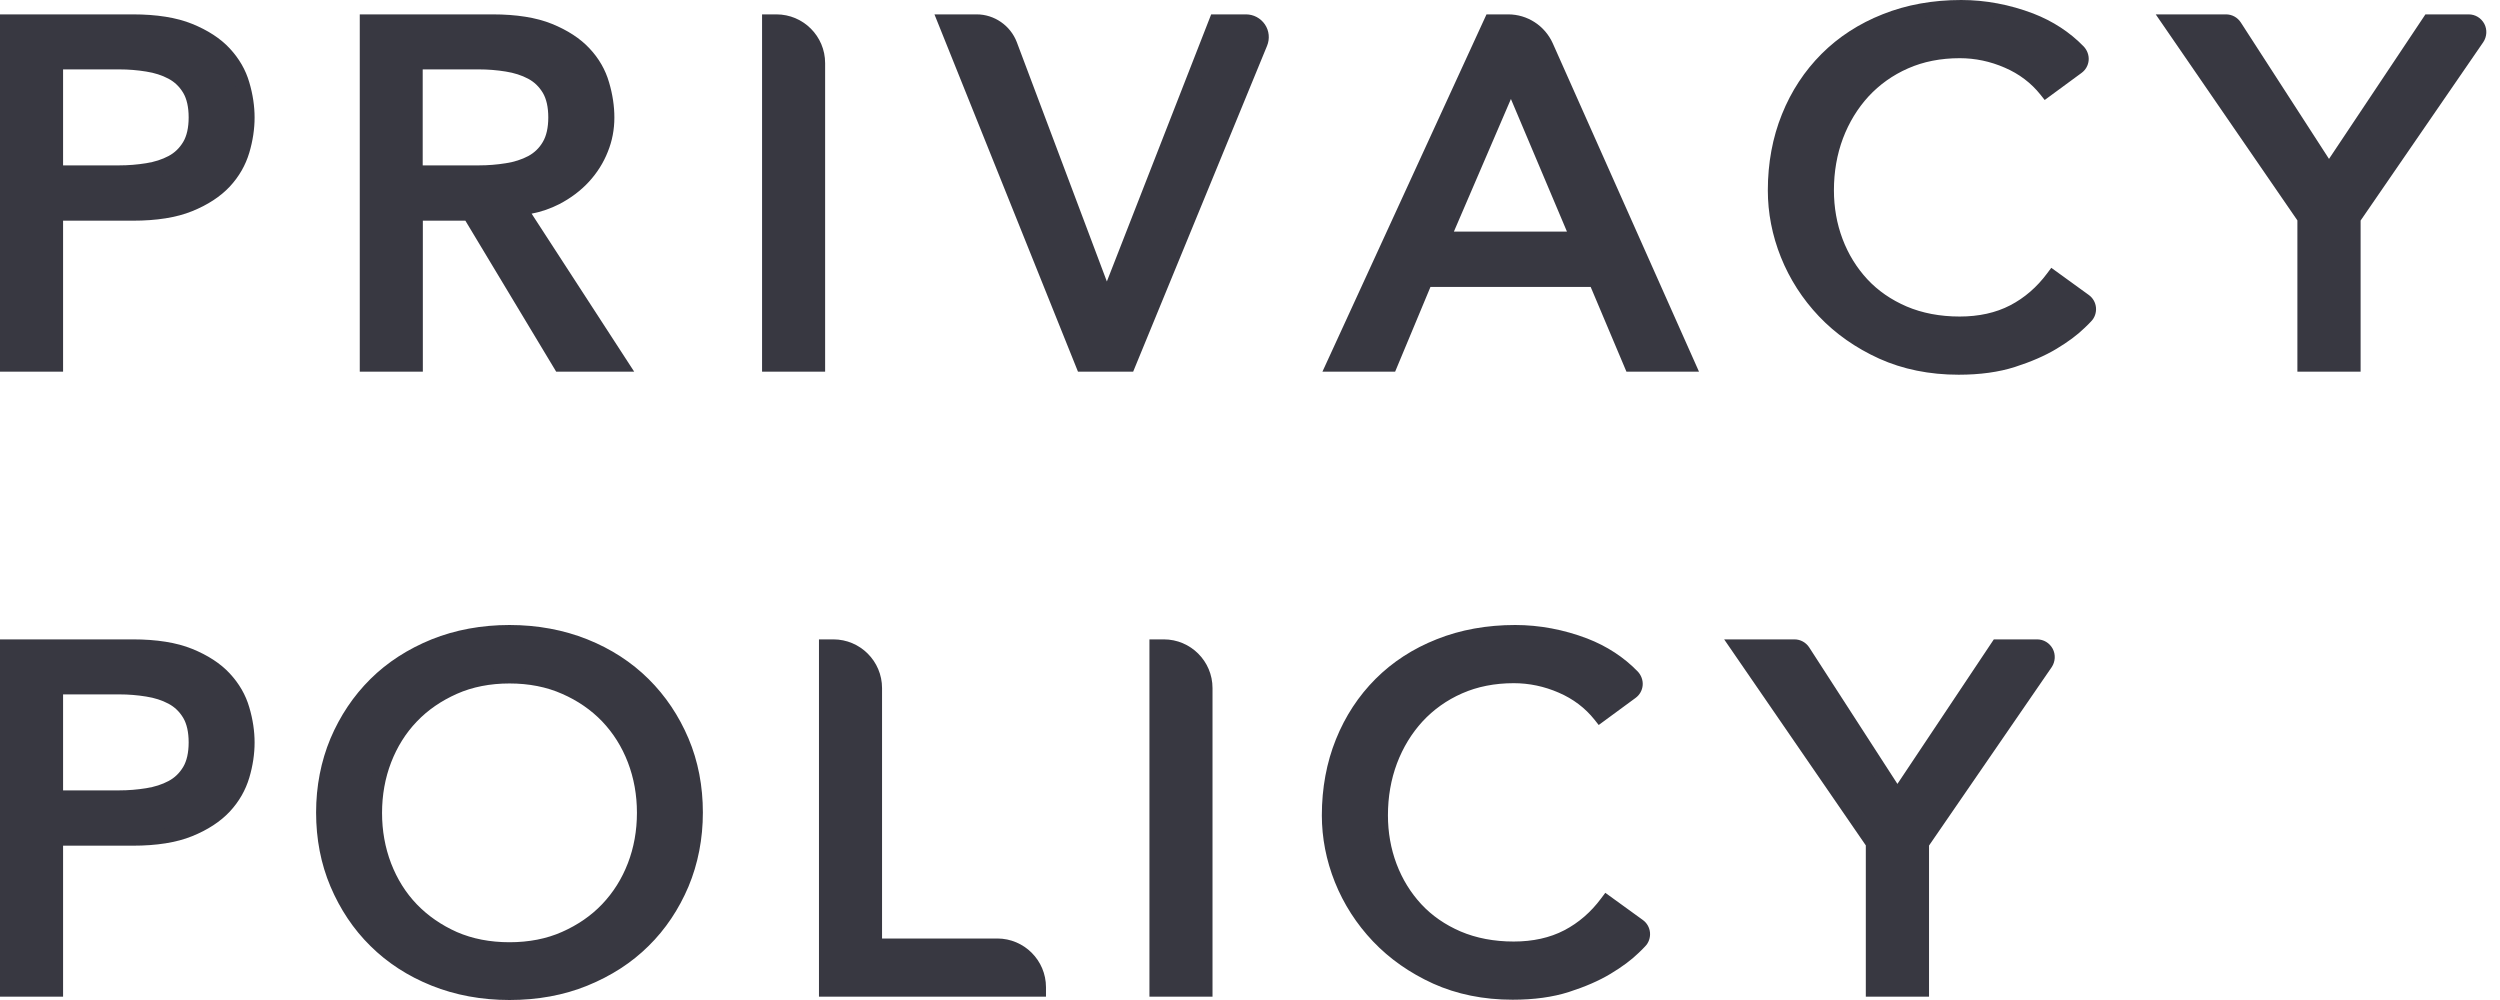
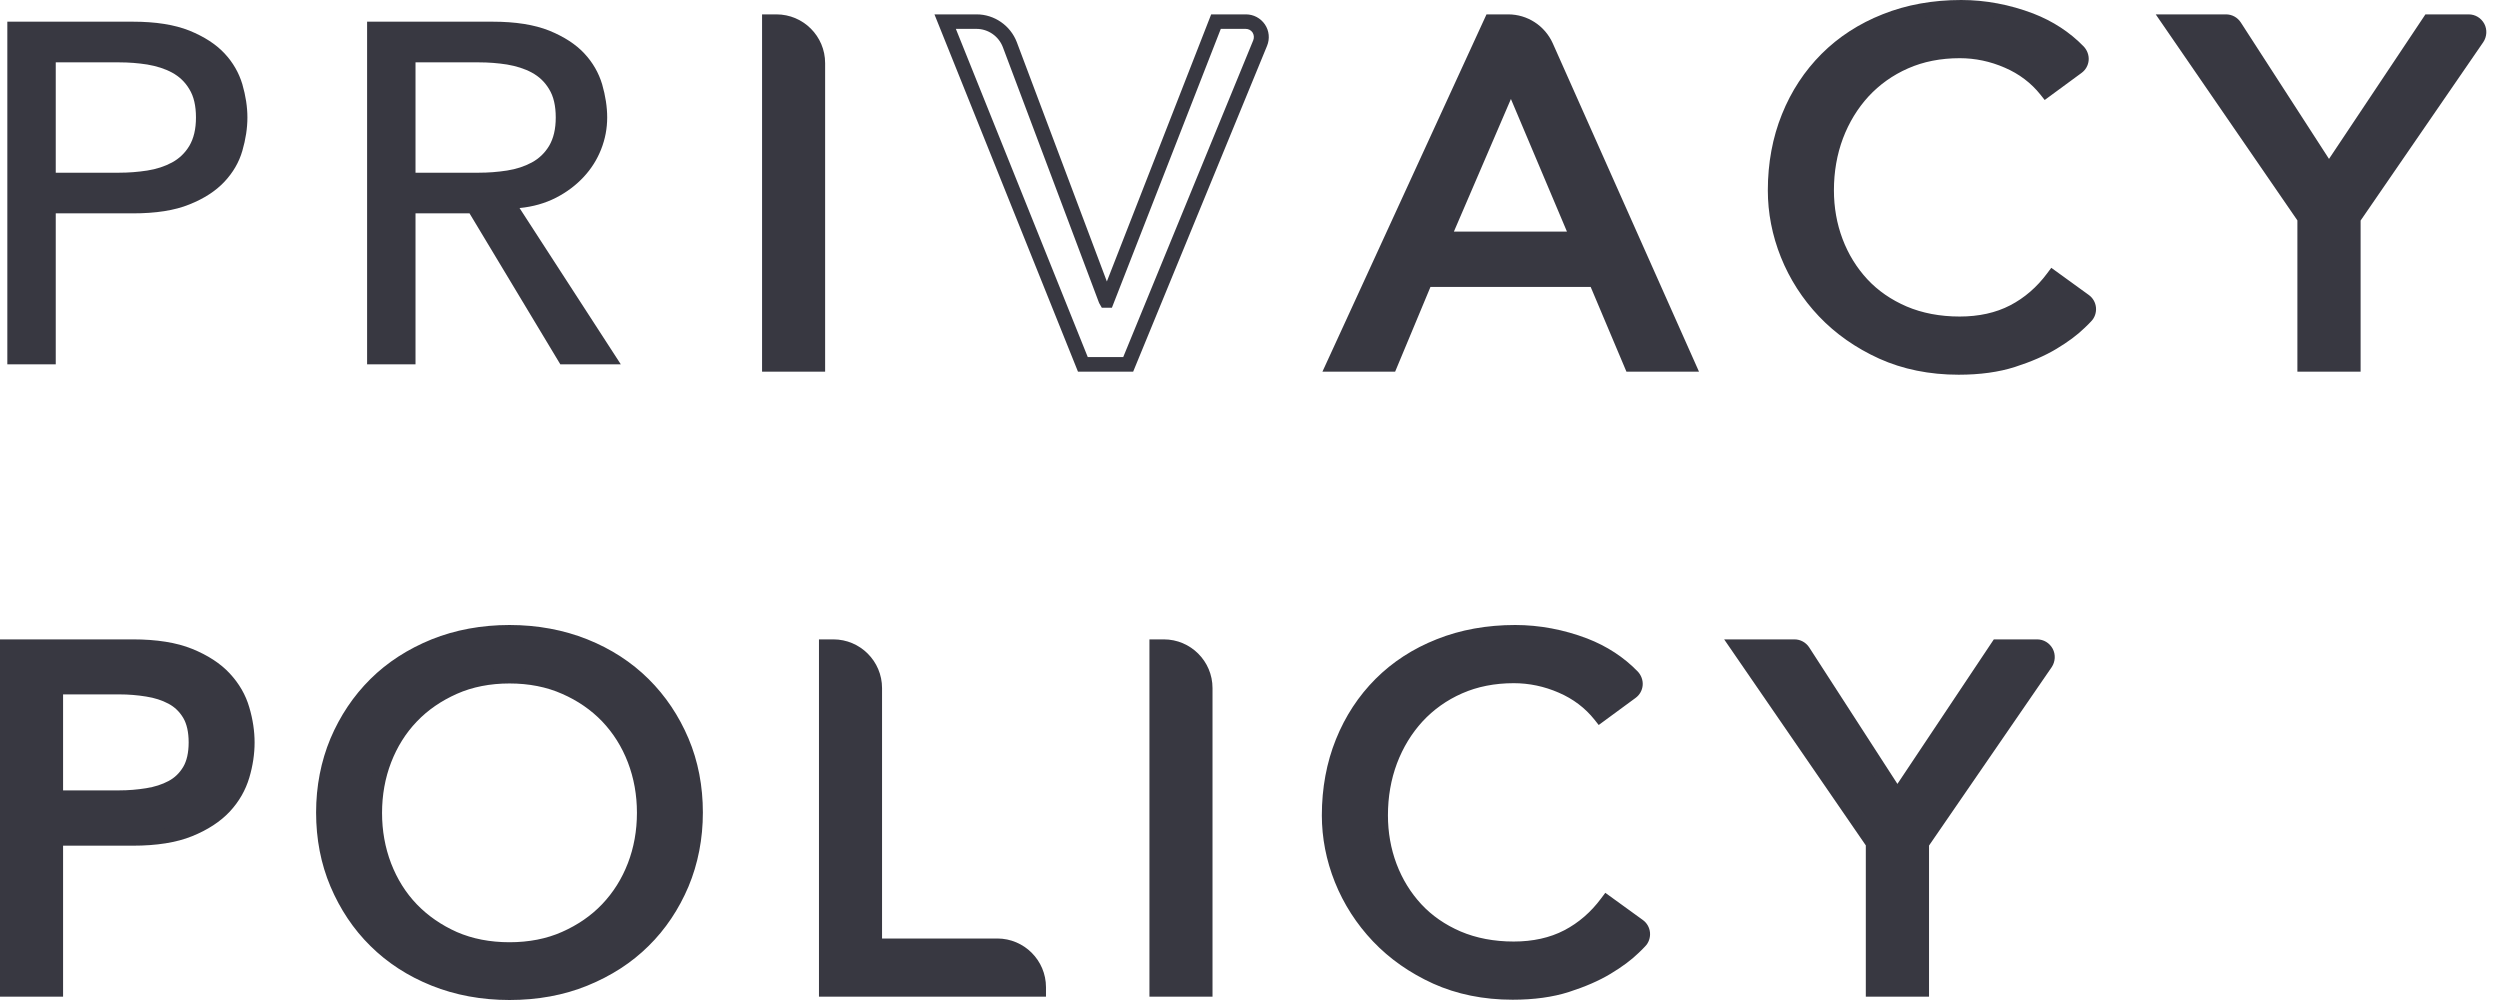
<svg xmlns="http://www.w3.org/2000/svg" width="160" height="64" viewBox="0 0 160 64" fill="none">
  <path d="M95.428 1.379H96.513C97.562 1.379 98.509 1.995 98.932 2.952L108.008 23.32H104.394L102.104 17.894H91.235L88.973 23.32H85.359L95.428 1.379ZM100.982 15.292L96.725 5.223H96.66L92.339 15.292H100.982Z" fill="#383841" />
  <path d="M108.736 23.788H104.092L101.803 18.363H91.55L89.288 23.788H84.635L95.136 0.92H96.524C97.757 0.92 98.869 1.646 99.375 2.768L108.736 23.788ZM104.718 22.851H107.301L98.511 3.145C98.161 2.363 97.38 1.848 96.515 1.848H95.724L86.097 22.851H88.671L90.934 17.425H102.428L104.718 22.851ZM101.692 15.761H91.623L96.35 4.754H96.966L97.15 5.039L101.692 15.761ZM93.049 14.823H100.285L96.699 6.336L93.049 14.823Z" fill="#383841" />
  <path d="M130.943 5.766C130.299 4.956 129.481 4.34 128.488 3.908C127.494 3.476 126.474 3.255 125.425 3.255C124.138 3.255 122.97 3.485 121.922 3.954C120.874 4.423 119.982 5.057 119.246 5.857C118.501 6.667 117.931 7.605 117.517 8.69C117.113 9.775 116.901 10.933 116.901 12.175C116.901 13.333 117.094 14.428 117.481 15.457C117.867 16.487 118.428 17.398 119.154 18.179C119.89 18.961 120.782 19.586 121.83 20.037C122.888 20.487 124.074 20.717 125.416 20.717C126.731 20.717 127.881 20.46 128.874 19.945C129.867 19.43 130.704 18.703 131.393 17.775L133.416 19.237C133.747 19.476 133.784 19.945 133.508 20.23C133.389 20.349 133.26 20.487 133.104 20.634C132.671 21.058 132.101 21.48 131.393 21.904C130.685 22.326 129.83 22.694 128.828 23.016C127.825 23.338 126.667 23.494 125.361 23.494C123.55 23.494 121.922 23.163 120.469 22.501C119.016 21.839 117.775 20.975 116.754 19.899C115.734 18.823 114.952 17.609 114.419 16.258C113.885 14.906 113.609 13.536 113.609 12.156C113.609 10.464 113.904 8.901 114.483 7.467C115.062 6.032 115.871 4.791 116.92 3.752C117.959 2.713 119.219 1.894 120.681 1.324C122.143 0.745 123.761 0.46 125.517 0.46C127.025 0.46 128.506 0.736 129.959 1.297C131.154 1.756 132.175 2.418 133.021 3.292C133.306 3.586 133.269 4.055 132.947 4.294L130.943 5.766Z" fill="#383841" />
  <path d="M125.352 23.982C123.485 23.982 121.775 23.632 120.267 22.952C118.768 22.271 117.472 21.361 116.414 20.248C115.357 19.136 114.538 17.858 113.977 16.46C113.416 15.062 113.141 13.618 113.141 12.184C113.141 10.437 113.444 8.8 114.042 7.32C114.639 5.83 115.495 4.533 116.58 3.448C117.665 2.363 118.98 1.508 120.497 0.91C122.014 0.303 123.706 0 125.518 0C127.072 0 128.626 0.294 130.125 0.864C131.384 1.352 132.469 2.06 133.352 2.97C133.582 3.209 133.702 3.54 133.674 3.862C133.646 4.184 133.481 4.478 133.214 4.671L130.86 6.4L130.584 6.051C129.987 5.306 129.223 4.726 128.304 4.331C127.375 3.926 126.41 3.724 125.426 3.724C124.203 3.724 123.09 3.945 122.115 4.377C121.131 4.809 120.285 5.416 119.587 6.17C118.888 6.933 118.336 7.834 117.95 8.855C117.564 9.885 117.371 10.998 117.371 12.175C117.371 13.269 117.554 14.317 117.922 15.292C118.29 16.267 118.823 17.131 119.504 17.867C120.184 18.602 121.039 19.191 122.023 19.614C123.016 20.037 124.157 20.258 125.416 20.258C126.649 20.258 127.734 20.018 128.653 19.54C129.573 19.062 130.364 18.372 131.007 17.508L131.283 17.14L133.683 18.878C133.95 19.071 134.115 19.366 134.143 19.687C134.171 20.009 134.06 20.34 133.83 20.57C133.711 20.699 133.573 20.837 133.416 20.984C132.957 21.434 132.35 21.885 131.614 22.326C130.879 22.768 129.987 23.154 128.957 23.485C127.927 23.816 126.713 23.982 125.352 23.982ZM125.518 0.938C123.826 0.938 122.253 1.223 120.846 1.775C119.449 2.326 118.235 3.108 117.242 4.101C116.249 5.094 115.458 6.29 114.906 7.66C114.354 9.03 114.069 10.556 114.069 12.175C114.069 13.49 114.327 14.814 114.842 16.11C115.357 17.398 116.111 18.575 117.085 19.605C118.06 20.625 119.256 21.471 120.653 22.106C122.042 22.74 123.614 23.053 125.352 23.053C126.612 23.053 127.725 22.896 128.681 22.593C129.646 22.29 130.474 21.922 131.145 21.517C131.816 21.113 132.368 20.708 132.773 20.313C132.92 20.166 133.049 20.037 133.168 19.917C133.223 19.862 133.223 19.798 133.223 19.761C133.223 19.724 133.205 19.669 133.141 19.623L131.476 18.428C130.805 19.237 129.996 19.89 129.085 20.368C128.037 20.919 126.796 21.195 125.416 21.195C124.028 21.195 122.759 20.956 121.646 20.478C120.534 20 119.587 19.338 118.814 18.51C118.042 17.683 117.444 16.717 117.039 15.632C116.635 14.556 116.433 13.389 116.433 12.184C116.433 10.896 116.653 9.664 117.076 8.533C117.499 7.402 118.115 6.391 118.897 5.545C119.679 4.699 120.635 4.018 121.729 3.531C122.823 3.044 124.065 2.795 125.416 2.795C126.529 2.795 127.623 3.025 128.672 3.485C129.582 3.88 130.364 4.441 131.007 5.14L132.653 3.936C132.708 3.89 132.727 3.834 132.727 3.798C132.727 3.761 132.727 3.697 132.662 3.632C131.872 2.814 130.906 2.179 129.775 1.747C128.396 1.205 126.961 0.938 125.518 0.938Z" fill="#383841" />
  <path d="M49.24 1.388H49.691C51.153 1.388 52.339 2.575 52.339 4.037V23.319H49.24V1.388Z" fill="#383841" />
  <path d="M52.808 23.788H48.772V0.92H49.691C51.411 0.92 52.808 2.317 52.808 4.037V23.788ZM49.709 22.851H51.87V4.037C51.87 2.841 50.905 1.867 49.709 1.857V22.851Z" fill="#383841" />
  <path d="M0.469 1.388H8.506C9.968 1.388 11.172 1.581 12.119 1.958C13.066 2.345 13.811 2.823 14.363 3.411C14.915 4 15.292 4.662 15.512 5.397C15.724 6.133 15.834 6.841 15.834 7.522C15.834 8.202 15.724 8.91 15.512 9.646C15.301 10.381 14.915 11.043 14.363 11.632C13.811 12.22 13.066 12.708 12.119 13.085C11.172 13.471 9.968 13.655 8.506 13.655H3.568V23.319H0.469V1.388V1.388ZM3.568 11.053H7.632C8.23 11.053 8.827 11.007 9.425 10.915C10.014 10.823 10.547 10.648 11.007 10.4C11.466 10.152 11.844 9.793 12.119 9.333C12.395 8.864 12.542 8.266 12.542 7.522C12.542 6.777 12.404 6.17 12.119 5.71C11.844 5.241 11.466 4.892 11.007 4.643C10.547 4.395 10.014 4.23 9.425 4.129C8.837 4.037 8.239 3.991 7.632 3.991H3.568V11.053Z" fill="#383841" />
-   <path d="M4.037 23.788H0V0.92H8.506C10.023 0.92 11.301 1.122 12.294 1.526C13.297 1.931 14.115 2.464 14.703 3.099C15.301 3.743 15.724 4.469 15.954 5.269C16.184 6.041 16.294 6.805 16.294 7.522C16.294 8.239 16.184 9.002 15.954 9.775C15.715 10.575 15.301 11.301 14.703 11.945C14.106 12.579 13.297 13.113 12.294 13.517C11.301 13.922 10.023 14.124 8.506 14.124H4.037V23.788ZM0.938 22.851H3.099V13.186H8.506C9.903 13.186 11.062 13.002 11.945 12.644C12.828 12.285 13.517 11.835 14.023 11.301C14.52 10.768 14.869 10.161 15.062 9.508C15.264 8.818 15.366 8.147 15.366 7.513C15.366 6.878 15.264 6.207 15.062 5.517C14.869 4.855 14.52 4.257 14.023 3.724C13.526 3.191 12.828 2.74 11.945 2.382C11.062 2.023 9.903 1.839 8.506 1.839H0.938V22.851V22.851ZM7.632 11.522H3.099V3.522H7.632C8.257 3.522 8.883 3.568 9.499 3.669C10.143 3.77 10.722 3.954 11.228 4.23C11.761 4.515 12.202 4.938 12.524 5.471C12.846 6.005 13.011 6.703 13.011 7.522C13.011 8.349 12.846 9.039 12.524 9.572C12.202 10.106 11.77 10.529 11.228 10.814C10.722 11.09 10.133 11.274 9.499 11.375C8.883 11.467 8.257 11.522 7.632 11.522ZM4.037 10.584H7.632C8.202 10.584 8.782 10.538 9.352 10.446C9.885 10.363 10.372 10.207 10.786 9.986C11.182 9.775 11.485 9.48 11.724 9.085C11.954 8.699 12.074 8.166 12.074 7.513C12.074 6.86 11.954 6.326 11.724 5.94C11.485 5.545 11.182 5.251 10.786 5.039C10.372 4.818 9.894 4.662 9.352 4.579C8.791 4.487 8.211 4.441 7.632 4.441H4.037V10.584V10.584Z" fill="#383841" />
  <path d="M23.494 1.388H31.531C32.993 1.388 34.198 1.581 35.145 1.958C36.092 2.345 36.837 2.823 37.388 3.411C37.94 4 38.317 4.662 38.538 5.397C38.749 6.133 38.86 6.841 38.86 7.522C38.86 8.22 38.731 8.901 38.473 9.554C38.216 10.207 37.848 10.795 37.361 11.319C36.873 11.844 36.285 12.294 35.586 12.653C34.887 13.011 34.106 13.232 33.251 13.315L39.733 23.319H35.862L30.05 13.655H26.593V23.319H23.494V1.388ZM26.593 11.053H30.657C31.255 11.053 31.853 11.007 32.45 10.915C33.039 10.823 33.572 10.648 34.032 10.4C34.492 10.152 34.869 9.793 35.145 9.333C35.421 8.864 35.568 8.266 35.568 7.522C35.568 6.777 35.43 6.17 35.145 5.71C34.869 5.241 34.492 4.892 34.032 4.643C33.572 4.395 33.039 4.23 32.45 4.129C31.862 4.037 31.264 3.991 30.657 3.991H26.593V11.053Z" fill="#383841" />
-   <path d="M40.589 23.788H35.596L29.784 14.124H27.062V23.788H23.025V0.92H31.531C33.048 0.92 34.327 1.122 35.32 1.526C36.322 1.931 37.14 2.464 37.729 3.099C38.327 3.733 38.749 4.469 38.979 5.269C39.209 6.041 39.32 6.805 39.32 7.522C39.32 8.285 39.182 9.021 38.897 9.72C38.621 10.418 38.216 11.062 37.692 11.632C37.177 12.193 36.533 12.681 35.789 13.067C35.246 13.342 34.658 13.554 34.023 13.674L40.589 23.788ZM36.12 22.851H38.869L32.432 12.919L33.196 12.846C33.995 12.772 34.722 12.561 35.366 12.23C36.009 11.899 36.57 11.485 37.012 10.998C37.453 10.52 37.802 9.968 38.032 9.379C38.271 8.791 38.391 8.166 38.391 7.522C38.391 6.887 38.29 6.216 38.087 5.526C37.894 4.864 37.545 4.267 37.048 3.733C36.552 3.2 35.853 2.749 34.97 2.391C34.087 2.032 32.929 1.848 31.531 1.848H23.963V22.851H26.124V13.186H30.308L36.12 22.851ZM30.658 11.522H26.124V3.522H30.658C31.283 3.522 31.908 3.568 32.524 3.669C33.168 3.77 33.747 3.954 34.253 4.23C34.786 4.515 35.228 4.938 35.55 5.471C35.871 6.005 36.037 6.703 36.037 7.522C36.037 8.349 35.871 9.039 35.55 9.572C35.228 10.106 34.795 10.529 34.253 10.814C33.747 11.09 33.159 11.274 32.524 11.375C31.908 11.467 31.283 11.522 30.658 11.522ZM27.062 10.584H30.658C31.228 10.584 31.807 10.538 32.377 10.446C32.91 10.363 33.398 10.207 33.812 9.986C34.198 9.775 34.511 9.48 34.74 9.085C34.97 8.699 35.09 8.166 35.09 7.513C35.09 6.86 34.97 6.326 34.74 5.94C34.501 5.545 34.198 5.251 33.802 5.039C33.389 4.818 32.901 4.662 32.368 4.579C31.807 4.487 31.228 4.441 30.648 4.441H27.053V10.584H27.062Z" fill="#383841" />
-   <path d="M60.496 1.388H62.51C63.457 1.388 64.303 1.977 64.634 2.86L70.795 19.237H70.859L77.829 1.388H79.733C80.441 1.388 80.919 2.106 80.652 2.758L72.211 23.319H69.305L60.496 1.388Z" fill="#383841" />
  <path d="M72.522 23.788H68.991L59.805 0.92H62.508C63.639 0.92 64.669 1.637 65.074 2.694L70.839 18.014L77.515 0.92H79.74C80.228 0.92 80.678 1.159 80.954 1.563C81.23 1.968 81.276 2.483 81.092 2.933L72.522 23.788ZM69.616 22.851H71.887L80.209 2.575C80.274 2.409 80.255 2.225 80.163 2.078C80.062 1.931 79.906 1.848 79.722 1.848H78.131L71.161 19.697H70.517L70.343 19.393L64.182 3.016C63.915 2.317 63.244 1.848 62.49 1.848H61.175L69.616 22.851Z" fill="#383841" />
  <path d="M147.504 13.959L138.852 1.379H142.456C142.677 1.379 142.888 1.49 143.017 1.683L149.049 11.016L155.477 1.388H157.996C158.53 1.388 158.842 1.986 158.539 2.428L150.603 13.968V23.329H147.504V13.959Z" fill="#383841" />
  <path d="M151.07 23.788H147.033V14.106L137.967 0.92H142.463C142.85 0.92 143.199 1.113 143.41 1.435L149.056 10.17L155.227 0.92H157.994C158.417 0.92 158.794 1.149 158.997 1.526C159.19 1.894 159.162 2.345 158.932 2.694L151.079 14.115V23.788H151.07ZM147.971 22.851H150.132V13.821L158.151 2.161C158.206 2.078 158.187 1.995 158.16 1.959C158.142 1.922 158.086 1.857 157.985 1.857H155.723L149.047 11.88L142.629 1.949C142.592 1.894 142.528 1.857 142.463 1.857H139.742L147.971 13.821V22.851Z" fill="#383841" />
  <path d="M102.4 45.766C101.756 44.956 100.938 44.34 99.945 43.908C98.951 43.476 97.931 43.255 96.882 43.255C95.595 43.255 94.427 43.485 93.379 43.954C92.331 44.423 91.439 45.057 90.703 45.858C89.958 46.667 89.388 47.605 88.975 48.69C88.57 49.775 88.358 50.933 88.358 52.175C88.358 53.333 88.552 54.428 88.938 55.458C89.324 56.487 89.885 57.398 90.611 58.179C91.347 58.961 92.239 59.586 93.287 60.037C94.345 60.487 95.531 60.717 96.873 60.717C98.188 60.717 99.338 60.46 100.331 59.945C101.324 59.43 102.161 58.703 102.85 57.775L104.873 59.237C105.204 59.476 105.241 59.945 104.965 60.23C104.846 60.349 104.717 60.487 104.561 60.635C104.128 61.057 103.558 61.48 102.85 61.904C102.142 62.326 101.287 62.694 100.285 63.016C99.282 63.338 98.124 63.494 96.818 63.494C95.007 63.494 93.379 63.163 91.926 62.501C90.473 61.839 89.232 60.975 88.211 59.899C87.191 58.823 86.409 57.609 85.876 56.258C85.342 54.906 85.066 53.536 85.066 52.156C85.066 50.464 85.361 48.901 85.94 47.467C86.519 46.032 87.329 44.791 88.377 43.752C89.416 42.713 90.676 41.894 92.138 41.324C93.6 40.745 95.218 40.46 96.974 40.46C98.483 40.46 99.963 40.736 101.416 41.297C102.611 41.756 103.632 42.418 104.478 43.292C104.763 43.586 104.726 44.055 104.404 44.294L102.4 45.766Z" fill="#383841" />
  <path d="M96.809 63.982C94.942 63.982 93.232 63.632 91.724 62.952C90.225 62.271 88.929 61.361 87.871 60.248C86.814 59.136 85.995 57.858 85.434 56.46C84.874 55.062 84.598 53.618 84.598 52.184C84.598 50.437 84.901 48.8 85.499 47.319C86.097 45.83 86.952 44.533 88.037 43.448C89.122 42.363 90.437 41.508 91.954 40.91C93.471 40.303 95.163 40 96.975 40C98.529 40 100.083 40.294 101.582 40.864C102.841 41.352 103.926 42.06 104.809 42.97C105.039 43.209 105.159 43.54 105.131 43.862C105.103 44.184 104.938 44.478 104.671 44.671L102.317 46.4L102.041 46.051C101.444 45.306 100.68 44.726 99.761 44.331C98.832 43.926 97.867 43.724 96.883 43.724C95.66 43.724 94.547 43.945 93.572 44.377C92.588 44.809 91.743 45.416 91.044 46.17C90.345 46.933 89.793 47.834 89.407 48.855C89.021 49.885 88.828 50.998 88.828 52.175C88.828 53.269 89.011 54.317 89.379 55.292C89.747 56.267 90.28 57.131 90.961 57.867C91.641 58.602 92.496 59.191 93.48 59.614C94.474 60.037 95.614 60.258 96.874 60.258C98.106 60.258 99.191 60.018 100.11 59.54C101.03 59.062 101.821 58.372 102.464 57.508L102.74 57.14L105.14 58.878C105.407 59.071 105.572 59.365 105.6 59.687C105.628 60.009 105.517 60.34 105.287 60.57C105.168 60.699 105.03 60.837 104.874 60.984C104.414 61.434 103.807 61.885 103.071 62.326C102.336 62.768 101.444 63.154 100.414 63.485C99.384 63.816 98.17 63.982 96.809 63.982ZM96.975 40.938C95.283 40.938 93.71 41.223 92.303 41.775C90.906 42.326 89.692 43.108 88.699 44.101C87.706 45.094 86.915 46.29 86.363 47.66C85.811 49.03 85.526 50.556 85.526 52.175C85.526 53.49 85.784 54.814 86.299 56.11C86.814 57.398 87.568 58.575 88.543 59.605C89.517 60.625 90.713 61.471 92.11 62.106C93.499 62.74 95.071 63.053 96.809 63.053C98.069 63.053 99.182 62.897 100.138 62.593C101.103 62.29 101.931 61.922 102.602 61.517C103.274 61.113 103.825 60.708 104.23 60.313C104.377 60.166 104.506 60.037 104.625 59.917C104.68 59.862 104.68 59.798 104.68 59.761C104.68 59.724 104.662 59.669 104.598 59.623L102.933 58.428C102.262 59.237 101.453 59.89 100.542 60.368C99.494 60.919 98.253 61.195 96.874 61.195C95.485 61.195 94.216 60.956 93.103 60.478C91.991 60 91.044 59.338 90.271 58.51C89.499 57.683 88.901 56.717 88.496 55.632C88.092 54.556 87.89 53.389 87.89 52.184C87.89 50.897 88.11 49.664 88.533 48.533C88.956 47.402 89.572 46.391 90.354 45.545C91.136 44.699 92.092 44.018 93.186 43.531C94.28 43.044 95.522 42.795 96.874 42.795C97.986 42.795 99.08 43.025 100.129 43.485C101.039 43.88 101.821 44.441 102.464 45.14L104.11 43.936C104.165 43.89 104.184 43.834 104.184 43.798C104.184 43.761 104.184 43.697 104.119 43.632C103.329 42.814 102.363 42.179 101.232 41.747C99.853 41.205 98.418 40.938 96.975 40.938Z" fill="#383841" />
  <path d="M74.033 41.388H74.484C75.946 41.388 77.132 42.575 77.132 44.037V63.319H74.033V41.388Z" fill="#383841" />
  <path d="M77.601 63.788H73.564V40.92H74.484C76.204 40.92 77.601 42.317 77.601 44.037V63.788ZM74.502 62.851H76.663V44.037C76.663 42.841 75.698 41.867 74.502 41.858V62.851Z" fill="#383841" />
  <path d="M52.875 41.388H53.326C54.788 41.388 55.974 42.575 55.974 44.037V60.533H63.808C65.27 60.533 66.457 61.719 66.457 63.181V63.319H52.875V41.388Z" fill="#383841" />
  <path d="M66.934 63.788H52.414V40.92H53.334C55.053 40.92 56.451 42.317 56.451 44.037V60.064H63.826C65.545 60.064 66.943 61.462 66.943 63.182V63.788H66.934ZM53.343 62.851H65.968C65.812 61.802 64.901 60.993 63.807 60.993H55.504V44.037C55.504 42.841 54.538 41.867 53.343 41.858V62.851V62.851Z" fill="#383841" />
  <path d="M32.609 63.54C30.861 63.54 29.262 63.246 27.799 62.657C26.337 62.069 25.087 61.26 24.038 60.23C23 59.2 22.181 57.977 21.583 56.57C20.995 55.163 20.691 53.646 20.691 52.018C20.691 50.391 20.986 48.874 21.583 47.467C22.172 46.06 22.99 44.846 24.038 43.807C25.078 42.777 26.337 41.968 27.799 41.379C29.262 40.791 30.861 40.497 32.609 40.497C34.356 40.497 35.956 40.791 37.418 41.379C38.88 41.968 40.13 42.777 41.179 43.807C42.218 44.837 43.036 46.06 43.634 47.467C44.222 48.874 44.526 50.391 44.526 52.018C44.526 53.646 44.232 55.172 43.634 56.57C43.045 57.977 42.227 59.191 41.179 60.23C40.13 61.26 38.88 62.069 37.418 62.657C35.956 63.246 34.356 63.54 32.609 63.54ZM32.609 60.745C33.924 60.745 35.101 60.515 36.158 60.046C37.215 59.577 38.117 58.961 38.871 58.17C39.625 57.389 40.204 56.46 40.618 55.393C41.022 54.327 41.234 53.195 41.234 52C41.234 50.805 41.032 49.674 40.618 48.607C40.213 47.54 39.625 46.621 38.871 45.83C38.117 45.048 37.215 44.423 36.158 43.954C35.101 43.485 33.924 43.255 32.609 43.255C31.294 43.255 30.117 43.485 29.059 43.954C28.002 44.423 27.101 45.048 26.347 45.83C25.593 46.611 25.013 47.54 24.609 48.607C24.204 49.674 23.993 50.805 23.993 52C23.993 53.195 24.195 54.327 24.609 55.393C25.013 56.46 25.602 57.379 26.347 58.17C27.101 58.952 28.002 59.577 29.059 60.046C30.117 60.515 31.303 60.745 32.609 60.745Z" fill="#383841" />
  <path d="M32.608 64C30.814 64 29.132 63.687 27.624 63.081C26.106 62.474 24.791 61.618 23.706 60.542C22.621 59.476 21.766 58.188 21.15 56.736C20.534 55.283 20.23 53.692 20.23 52C20.23 50.317 20.543 48.717 21.15 47.264C21.766 45.812 22.621 44.533 23.706 43.458C24.791 42.382 26.106 41.536 27.624 40.919C29.132 40.313 30.814 40 32.608 40C34.401 40 36.074 40.313 37.591 40.919C39.109 41.526 40.424 42.382 41.509 43.458C42.594 44.533 43.449 45.812 44.065 47.264C44.681 48.717 44.984 50.317 44.984 52C44.984 53.683 44.672 55.283 44.065 56.736C43.449 58.188 42.594 59.476 41.509 60.542C40.424 61.618 39.109 62.464 37.591 63.081C36.083 63.697 34.401 64 32.608 64ZM32.608 40.956C30.934 40.956 29.371 41.241 27.973 41.802C26.575 42.363 25.361 43.145 24.368 44.129C23.375 45.113 22.584 46.29 22.014 47.632C21.453 48.975 21.168 50.446 21.168 52.009C21.168 53.572 21.453 55.044 22.014 56.386C22.575 57.729 23.366 58.906 24.368 59.89C25.361 60.874 26.575 61.655 27.973 62.216C29.371 62.777 30.934 63.062 32.608 63.062C34.281 63.062 35.844 62.777 37.242 62.216C38.64 61.655 39.853 60.874 40.847 59.89C41.84 58.906 42.63 57.729 43.201 56.386C43.761 55.044 44.047 53.572 44.047 52.009C44.047 50.446 43.761 48.975 43.201 47.632C42.63 46.29 41.84 45.113 40.847 44.129C39.853 43.145 38.64 42.363 37.242 41.802C35.844 41.241 34.281 40.956 32.608 40.956ZM32.608 61.214C31.237 61.214 29.978 60.965 28.865 60.478C27.762 59.991 26.796 59.329 26.005 58.501C25.214 57.674 24.589 56.69 24.166 55.568C23.743 54.455 23.522 53.26 23.522 52.009C23.522 50.759 23.743 49.563 24.166 48.451C24.598 47.338 25.214 46.345 26.005 45.517C26.796 44.69 27.762 44.028 28.865 43.54C29.978 43.053 31.237 42.805 32.608 42.805C33.978 42.805 35.237 43.053 36.35 43.54C37.453 44.028 38.419 44.69 39.21 45.517C40.001 46.345 40.626 47.329 41.049 48.451C41.472 49.563 41.693 50.759 41.693 52.009C41.693 53.26 41.472 54.455 41.049 55.568C40.617 56.681 40.001 57.674 39.21 58.501C38.419 59.329 37.453 59.991 36.35 60.478C35.237 60.965 33.978 61.214 32.608 61.214ZM32.608 43.742C31.366 43.742 30.235 43.963 29.242 44.405C28.249 44.846 27.384 45.434 26.676 46.179C25.968 46.915 25.417 47.798 25.03 48.8C24.644 49.802 24.451 50.887 24.451 52.028C24.451 53.168 24.644 54.244 25.03 55.255C25.417 56.258 25.968 57.14 26.676 57.876C27.384 58.611 28.249 59.209 29.242 59.651C30.235 60.083 31.366 60.303 32.608 60.303C33.849 60.303 34.98 60.083 35.973 59.641C36.966 59.2 37.831 58.611 38.538 57.867C39.247 57.122 39.798 56.248 40.184 55.246C40.571 54.244 40.764 53.159 40.764 52.018C40.764 50.878 40.571 49.802 40.184 48.791C39.798 47.788 39.247 46.915 38.538 46.17C37.831 45.434 36.966 44.837 35.973 44.405C34.98 43.963 33.849 43.742 32.608 43.742Z" fill="#383841" />
  <path d="M0.469 41.388H8.506C9.968 41.388 11.172 41.581 12.119 41.958C13.066 42.345 13.811 42.823 14.363 43.411C14.915 44 15.292 44.662 15.512 45.398C15.724 46.133 15.834 46.841 15.834 47.522C15.834 48.202 15.724 48.91 15.512 49.646C15.301 50.381 14.915 51.044 14.363 51.632C13.811 52.221 13.066 52.708 12.119 53.085C11.172 53.471 9.968 53.655 8.506 53.655H3.568V63.319H0.469V41.388V41.388ZM3.568 51.053H7.632C8.23 51.053 8.827 51.007 9.425 50.915C10.014 50.823 10.547 50.648 11.007 50.4C11.466 50.151 11.844 49.793 12.119 49.333C12.395 48.864 12.542 48.267 12.542 47.522C12.542 46.777 12.404 46.17 12.119 45.71C11.844 45.241 11.466 44.892 11.007 44.644C10.547 44.395 10.014 44.23 9.425 44.129C8.837 44.037 8.239 43.991 7.632 43.991H3.568V51.053Z" fill="#383841" />
  <path d="M4.037 63.788H0V40.92H8.506C10.023 40.92 11.301 41.122 12.294 41.526C13.297 41.931 14.115 42.464 14.703 43.099C15.301 43.742 15.724 44.469 15.954 45.269C16.184 46.041 16.294 46.805 16.294 47.522C16.294 48.239 16.184 49.002 15.954 49.775C15.715 50.575 15.301 51.301 14.703 51.945C14.106 52.579 13.297 53.113 12.294 53.517C11.301 53.922 10.023 54.124 8.506 54.124H4.037V63.788ZM0.938 62.851H3.099V53.186H8.506C9.903 53.186 11.062 53.002 11.945 52.644C12.828 52.285 13.517 51.834 14.023 51.301C14.52 50.768 14.869 50.161 15.062 49.508C15.264 48.818 15.366 48.147 15.366 47.513C15.366 46.878 15.264 46.207 15.062 45.517C14.869 44.855 14.52 44.258 14.023 43.724C13.526 43.191 12.828 42.74 11.945 42.382C11.062 42.023 9.903 41.839 8.506 41.839H0.938V62.851V62.851ZM7.632 51.522H3.099V43.522H7.632C8.257 43.522 8.883 43.568 9.499 43.669C10.143 43.77 10.722 43.954 11.228 44.23C11.761 44.515 12.202 44.938 12.524 45.471C12.846 46.005 13.011 46.703 13.011 47.522C13.011 48.349 12.846 49.039 12.524 49.572C12.202 50.106 11.77 50.529 11.228 50.814C10.722 51.09 10.133 51.274 9.499 51.375C8.883 51.467 8.257 51.522 7.632 51.522ZM4.037 50.584H7.632C8.202 50.584 8.782 50.538 9.352 50.446C9.885 50.363 10.372 50.207 10.786 49.986C11.182 49.775 11.485 49.48 11.724 49.085C11.954 48.699 12.074 48.166 12.074 47.513C12.074 46.86 11.954 46.326 11.724 45.94C11.485 45.545 11.182 45.251 10.786 45.039C10.372 44.818 9.894 44.662 9.352 44.579C8.791 44.487 8.211 44.441 7.632 44.441H4.037V50.584V50.584Z" fill="#383841" />
  <path d="M119.881 53.959L111.229 41.379H114.833C115.054 41.379 115.265 41.49 115.394 41.683L121.426 51.016L127.854 41.389H130.373C130.907 41.389 131.219 41.986 130.916 42.428L122.98 53.968V63.329H119.881V53.959Z" fill="#383841" />
  <path d="M123.449 63.788H119.412V54.106L110.346 40.92H114.842C115.228 40.92 115.578 41.113 115.789 41.434L121.435 50.17L127.605 40.92H130.373C130.796 40.92 131.173 41.149 131.376 41.526C131.569 41.894 131.541 42.345 131.311 42.694L123.458 54.115V63.788H123.449ZM120.35 62.851H122.511V53.821L130.53 42.161C130.585 42.078 130.566 41.995 130.539 41.959C130.52 41.922 130.465 41.858 130.364 41.858H128.102L121.426 51.88L115.008 41.949C114.971 41.894 114.907 41.858 114.842 41.858H112.12L120.35 53.821V62.851Z" fill="#383841" />
</svg>